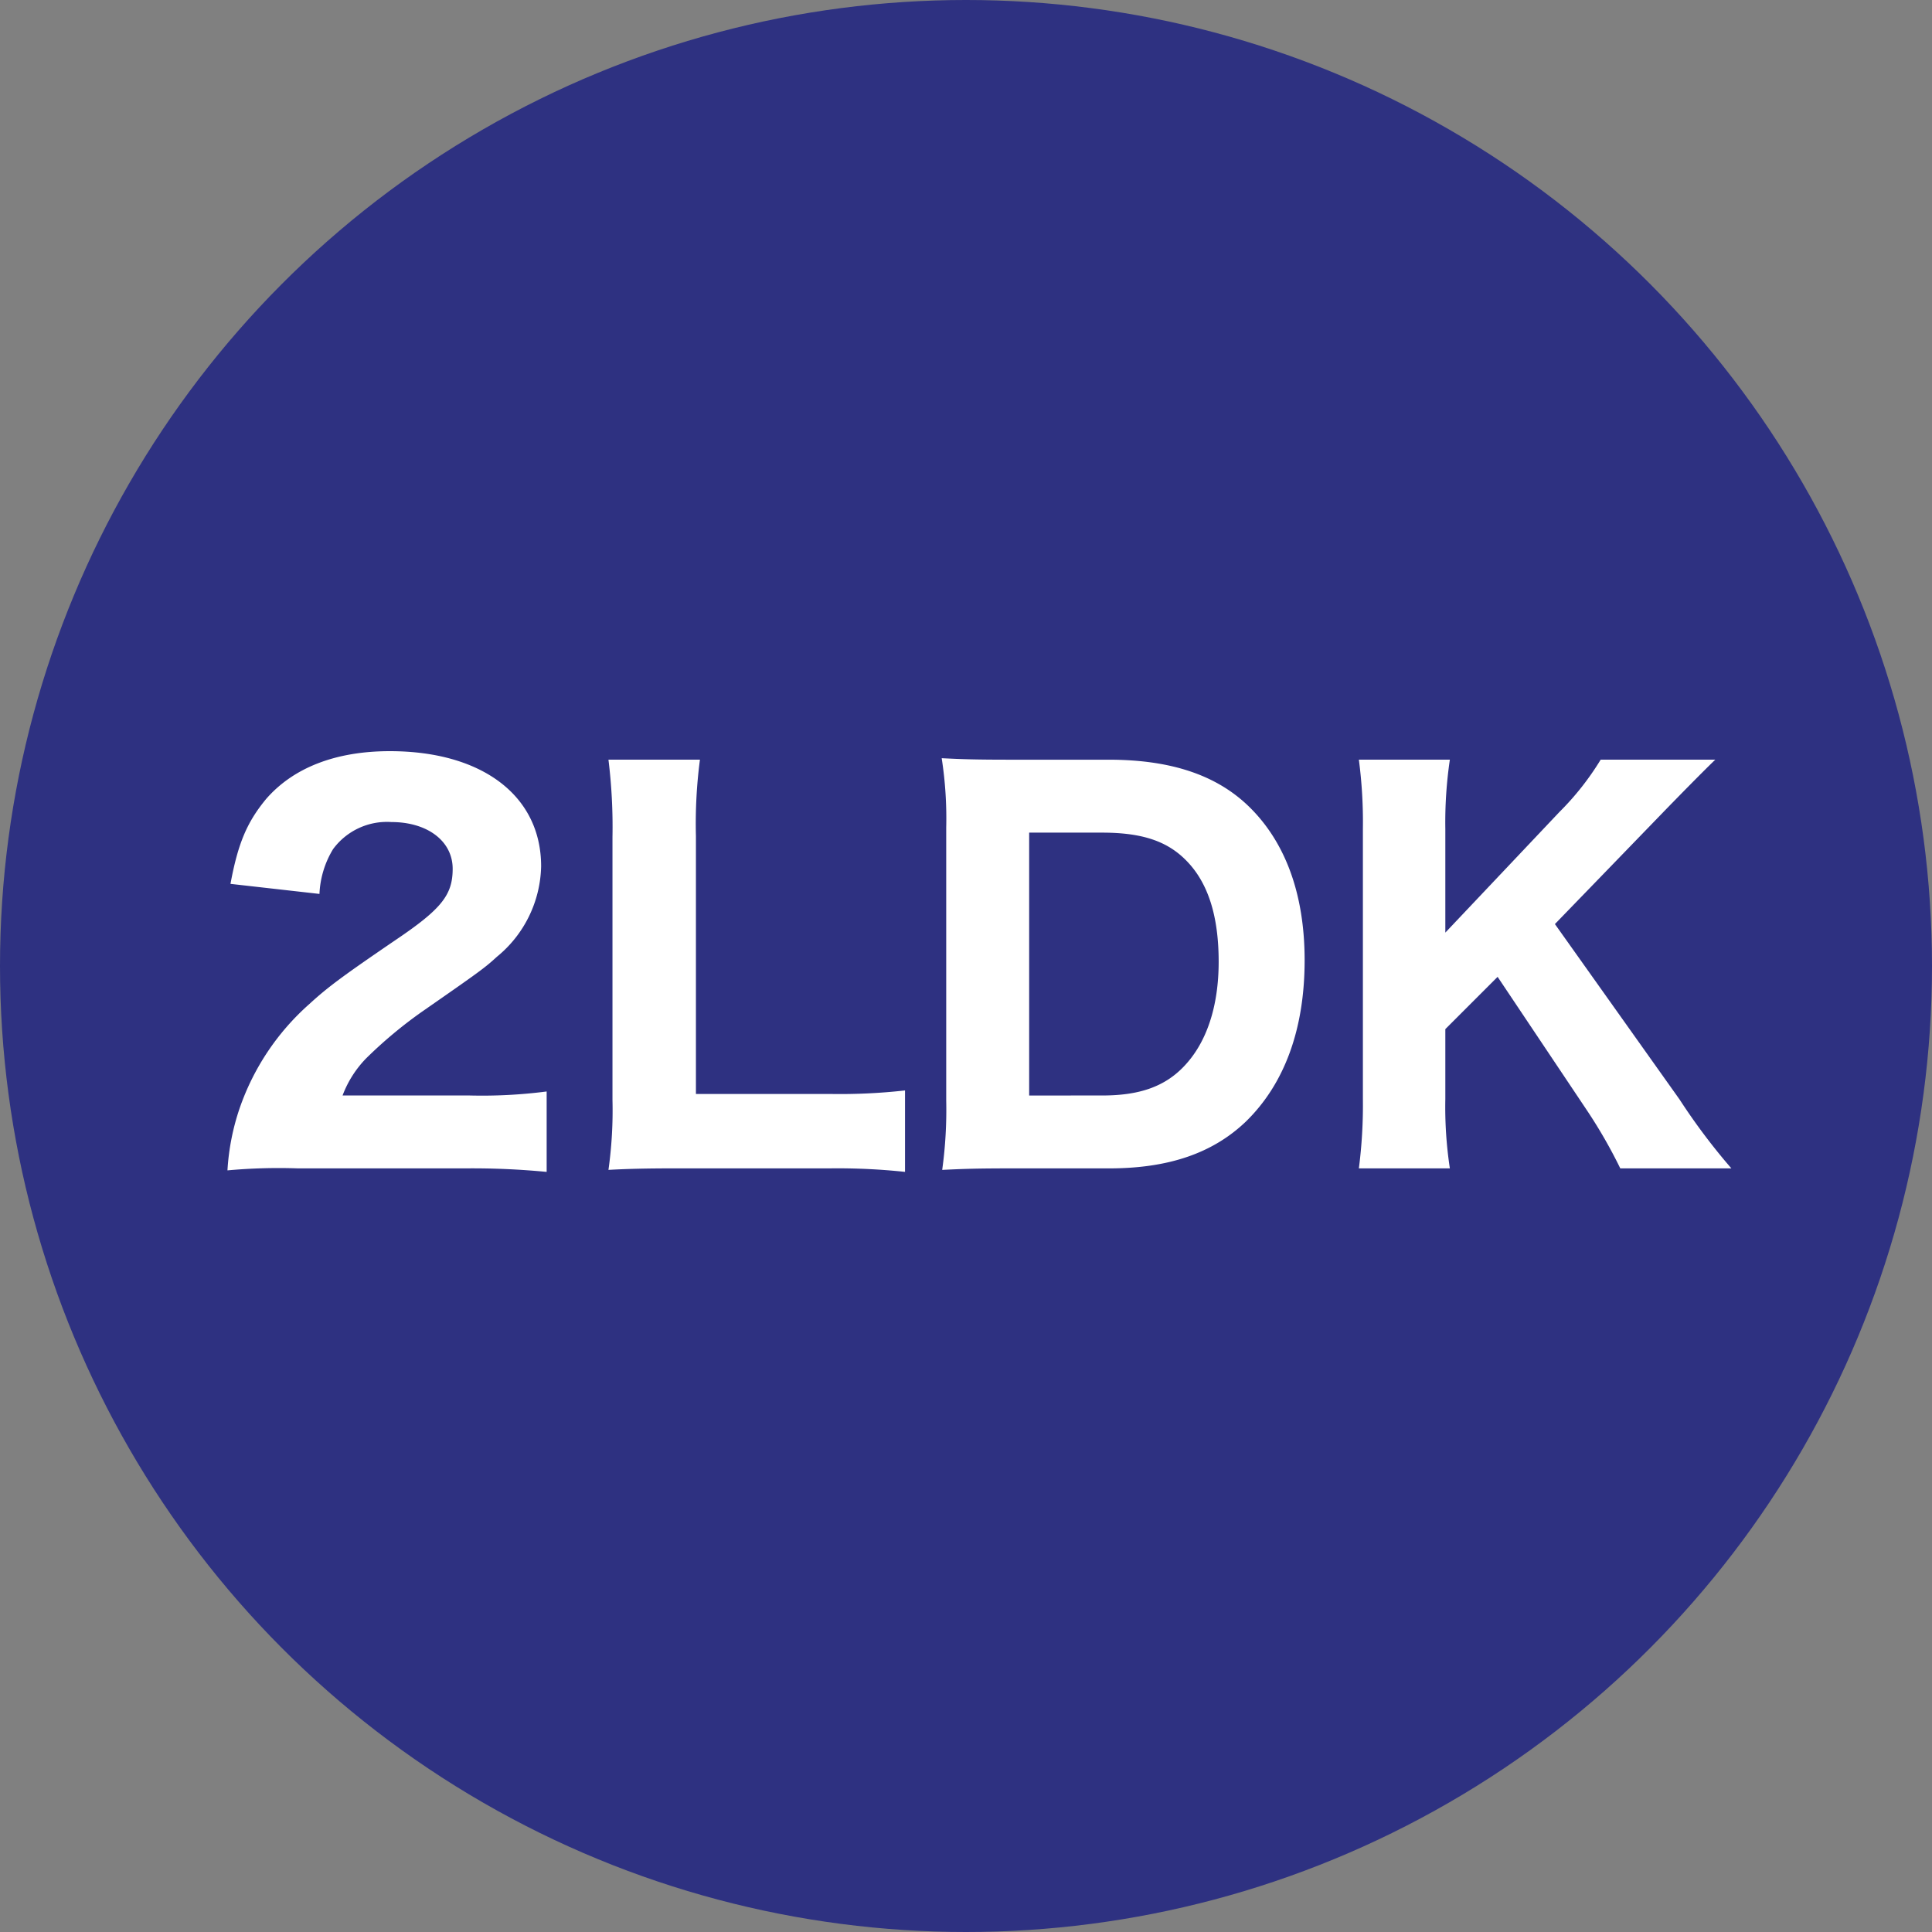
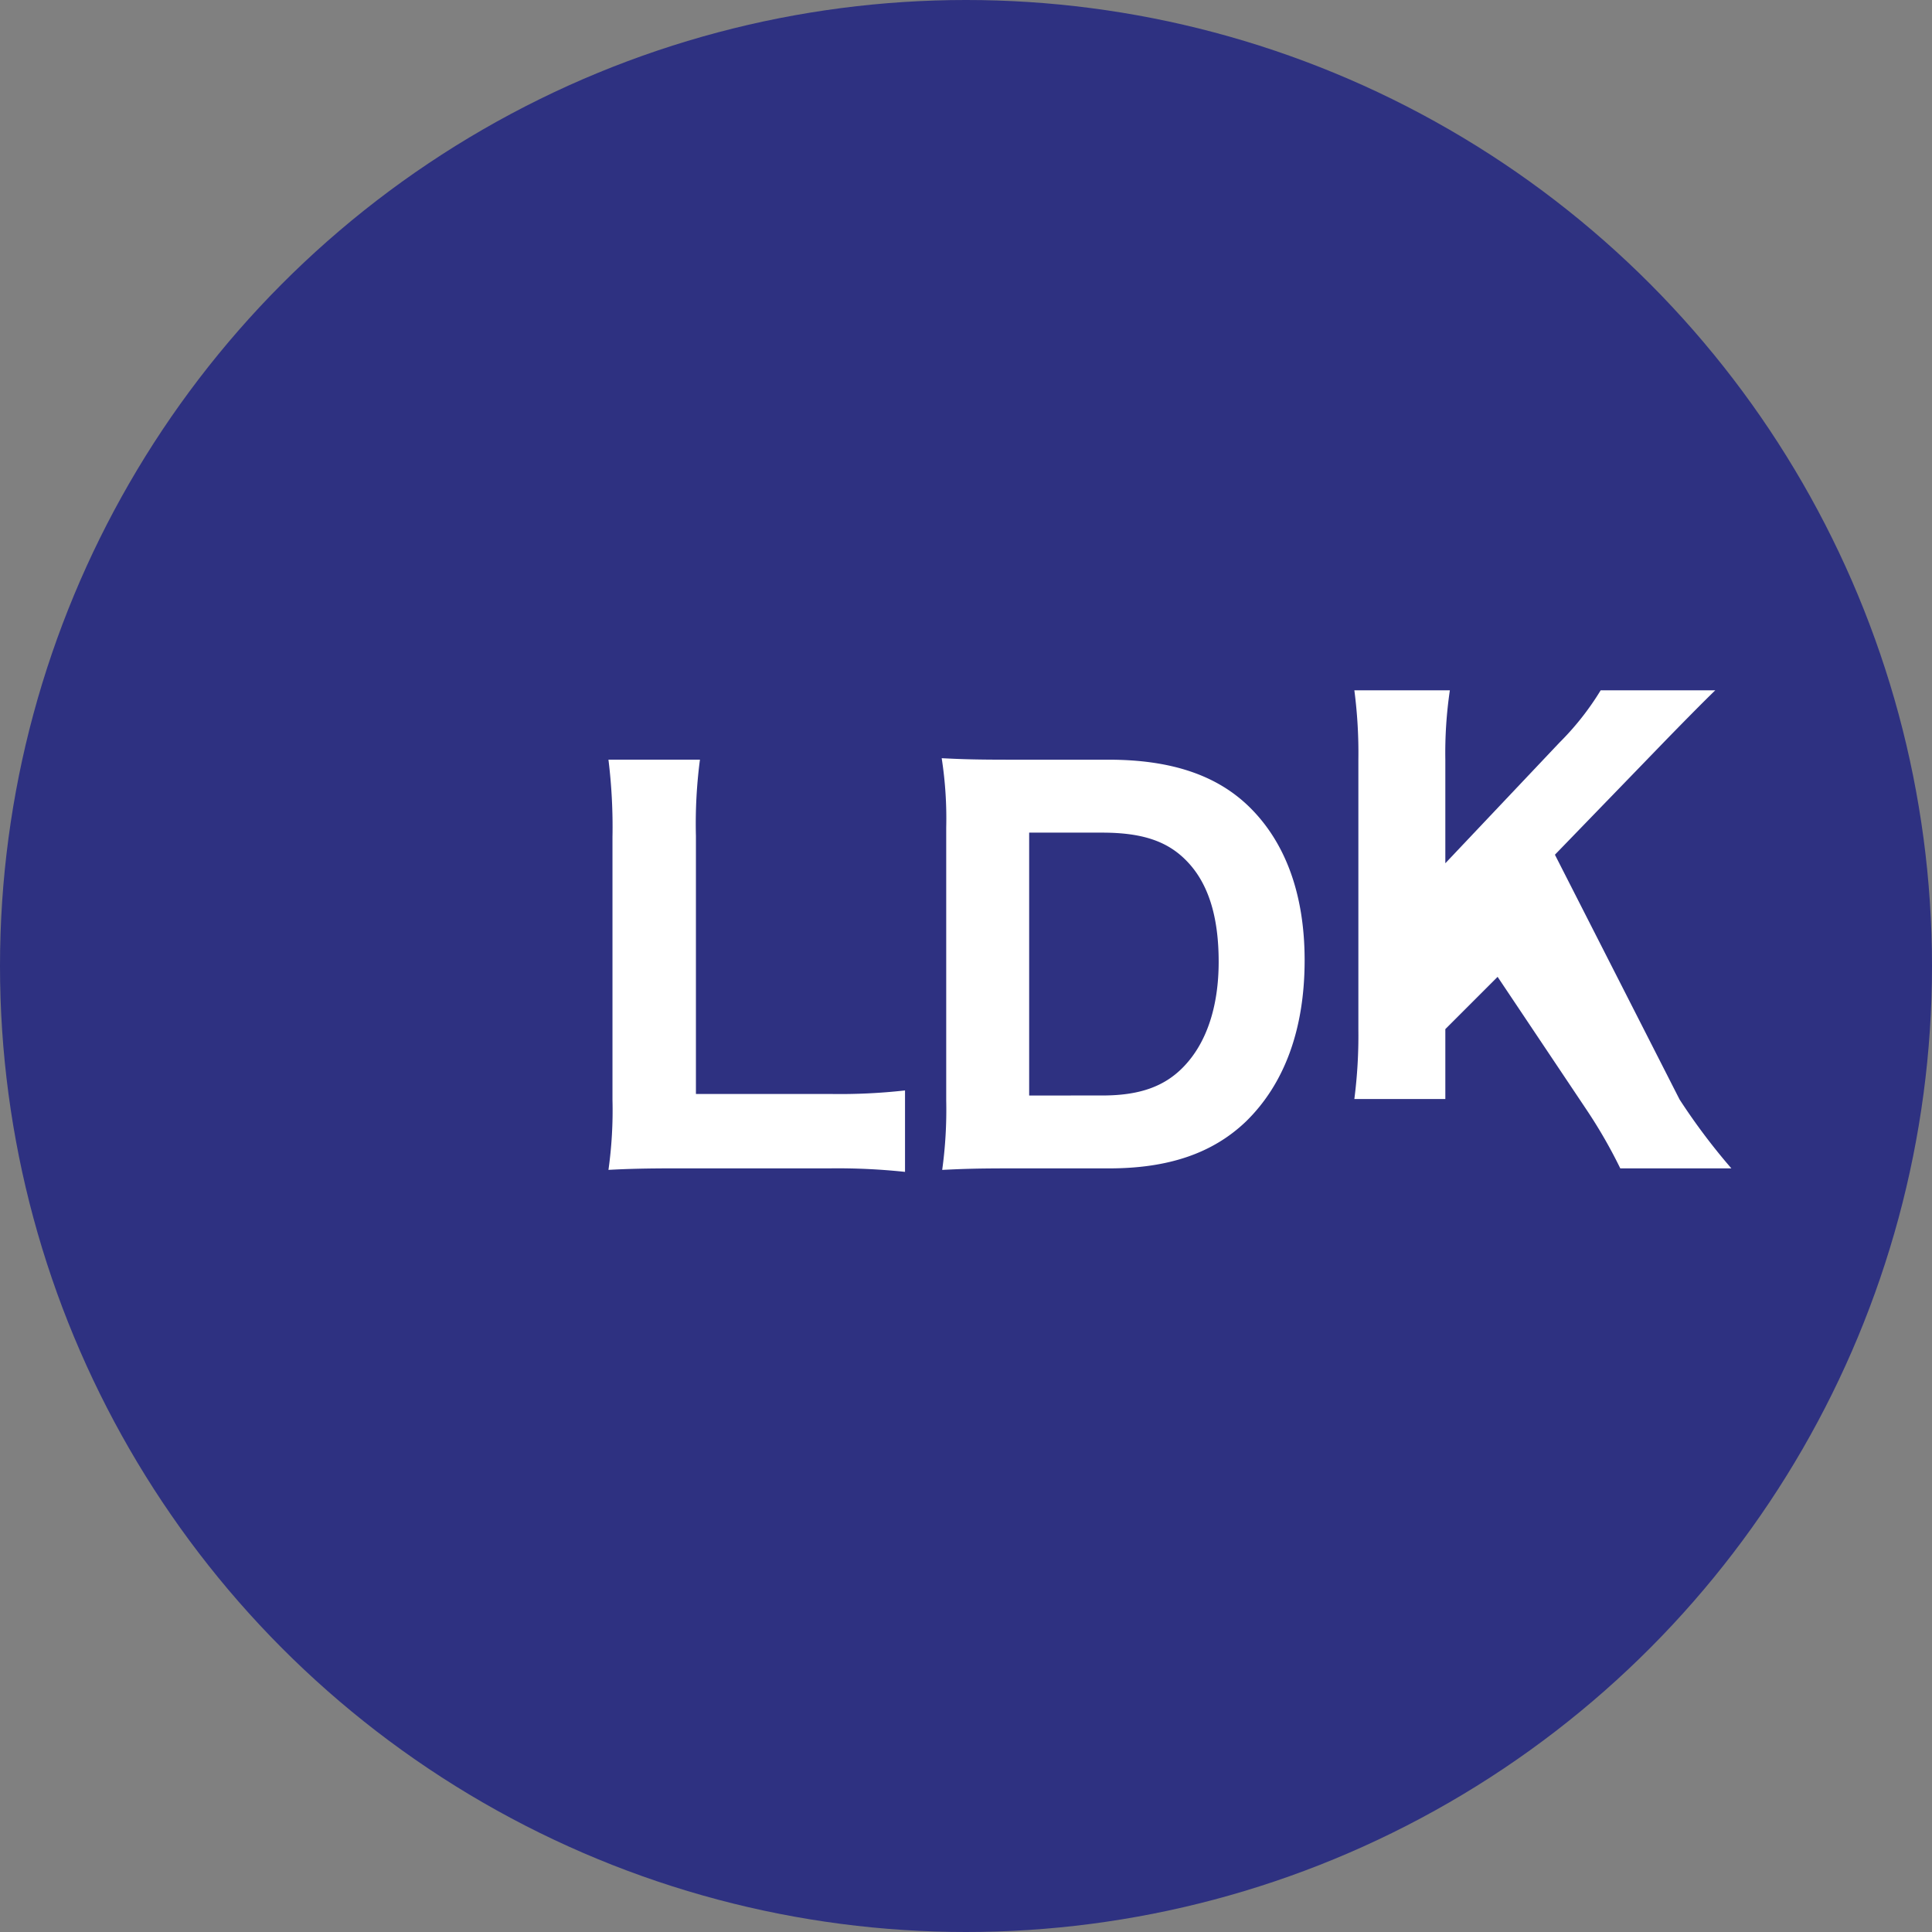
<svg xmlns="http://www.w3.org/2000/svg" width="176" height="176" viewBox="0 0 176 176">
  <rect x="0" y="0" width="176" height="176" fill="#808080" stroke="none" />
  <g id="plan02_ttl" transform="translate(-208.222 -1068.111)">
    <circle id="楕円形_2" data-name="楕円形 2" cx="88" cy="88" r="88" transform="translate(208.222 1068.111)" fill="#2e3181" />
    <g id="グループ_26" data-name="グループ 26">
-       <path id="パス_180" data-name="パス 180" d="M235.307,1174.545a51.455,51.455,0,0,0-6.364.184,21.443,21.443,0,0,1,1.1-5.633,22.435,22.435,0,0,1,6.365-9.525c1.694-1.556,3.067-2.564,7.83-5.815,4.213-2.839,5.221-4.121,5.221-6.5,0-2.519-2.291-4.259-5.587-4.259a6.093,6.093,0,0,0-5.312,2.473,8.551,8.551,0,0,0-1.236,4.075l-8.106-.916c.687-3.709,1.511-5.632,3.251-7.738,2.473-2.839,6.32-4.351,11.265-4.351,8.426,0,13.783,4.076,13.783,10.486a10.926,10.926,0,0,1-4.029,8.244c-1.1,1.006-1.466,1.281-6.869,5.036a40.464,40.464,0,0,0-5.037,4.213,9.742,9.742,0,0,0-2.153,3.388h11.586a45.676,45.676,0,0,0,7.006-.366v7.327a70.485,70.485,0,0,0-7.372-.321Z" fill="#fff" />
      <path id="パス_181" data-name="パス 181" d="M269.878,1174.545c-2.838,0-4.533.046-6.227.138a38.96,38.96,0,0,0,.366-6.366v-23.948a50.108,50.108,0,0,0-.366-7.053h8.334a44.709,44.709,0,0,0-.366,6.961v23.492H283.89a53.212,53.212,0,0,0,6.777-.322v7.419a58.138,58.138,0,0,0-6.777-.321Z" fill="#fff" />
      <path id="パス_182" data-name="パス 182" d="M294.42,1143.5a35.8,35.8,0,0,0-.412-6.319c1.831.091,2.977.136,6.274.136h8.928c5.633,0,9.8,1.374,12.777,4.259,3.343,3.251,5.083,8.014,5.083,14.013,0,6.273-1.832,11.265-5.359,14.7-3.021,2.885-7.051,4.258-12.455,4.258h-8.974c-3.115,0-4.351.046-6.228.138a40.015,40.015,0,0,0,.366-6.32Zm14.242,24.406c3.388,0,5.677-.824,7.418-2.655,2.06-2.152,3.159-5.449,3.159-9.525,0-4.167-.961-7.189-2.931-9.2-1.739-1.786-4.029-2.564-7.692-2.564h-6.64v23.948Z" fill="#fff" />
-       <path id="パス_183" data-name="パス 183" d="M361.227,1168.271a57.172,57.172,0,0,0,4.717,6.274h-10.12a45.245,45.245,0,0,0-3.023-5.266l-8.151-12.18-4.762,4.762v6.366a37.212,37.212,0,0,0,.412,6.318h-8.288a45.127,45.127,0,0,0,.366-6.318v-24.591a43.909,43.909,0,0,0-.366-6.32H340.3a38.986,38.986,0,0,0-.412,6.32v9.433l10.395-10.99a25.171,25.171,0,0,0,3.755-4.763h10.44c-1.19,1.146-3.435,3.435-4.9,4.947l-9.708,10.028Z" fill="#fff" />
+       <path id="パス_183" data-name="パス 183" d="M361.227,1168.271a57.172,57.172,0,0,0,4.717,6.274h-10.12a45.245,45.245,0,0,0-3.023-5.266l-8.151-12.18-4.762,4.762v6.366h-8.288a45.127,45.127,0,0,0,.366-6.318v-24.591a43.909,43.909,0,0,0-.366-6.32H340.3a38.986,38.986,0,0,0-.412,6.32v9.433l10.395-10.99a25.171,25.171,0,0,0,3.755-4.763h10.44c-1.19,1.146-3.435,3.435-4.9,4.947l-9.708,10.028Z" fill="#fff" />
    </g>
  </g>
</svg>